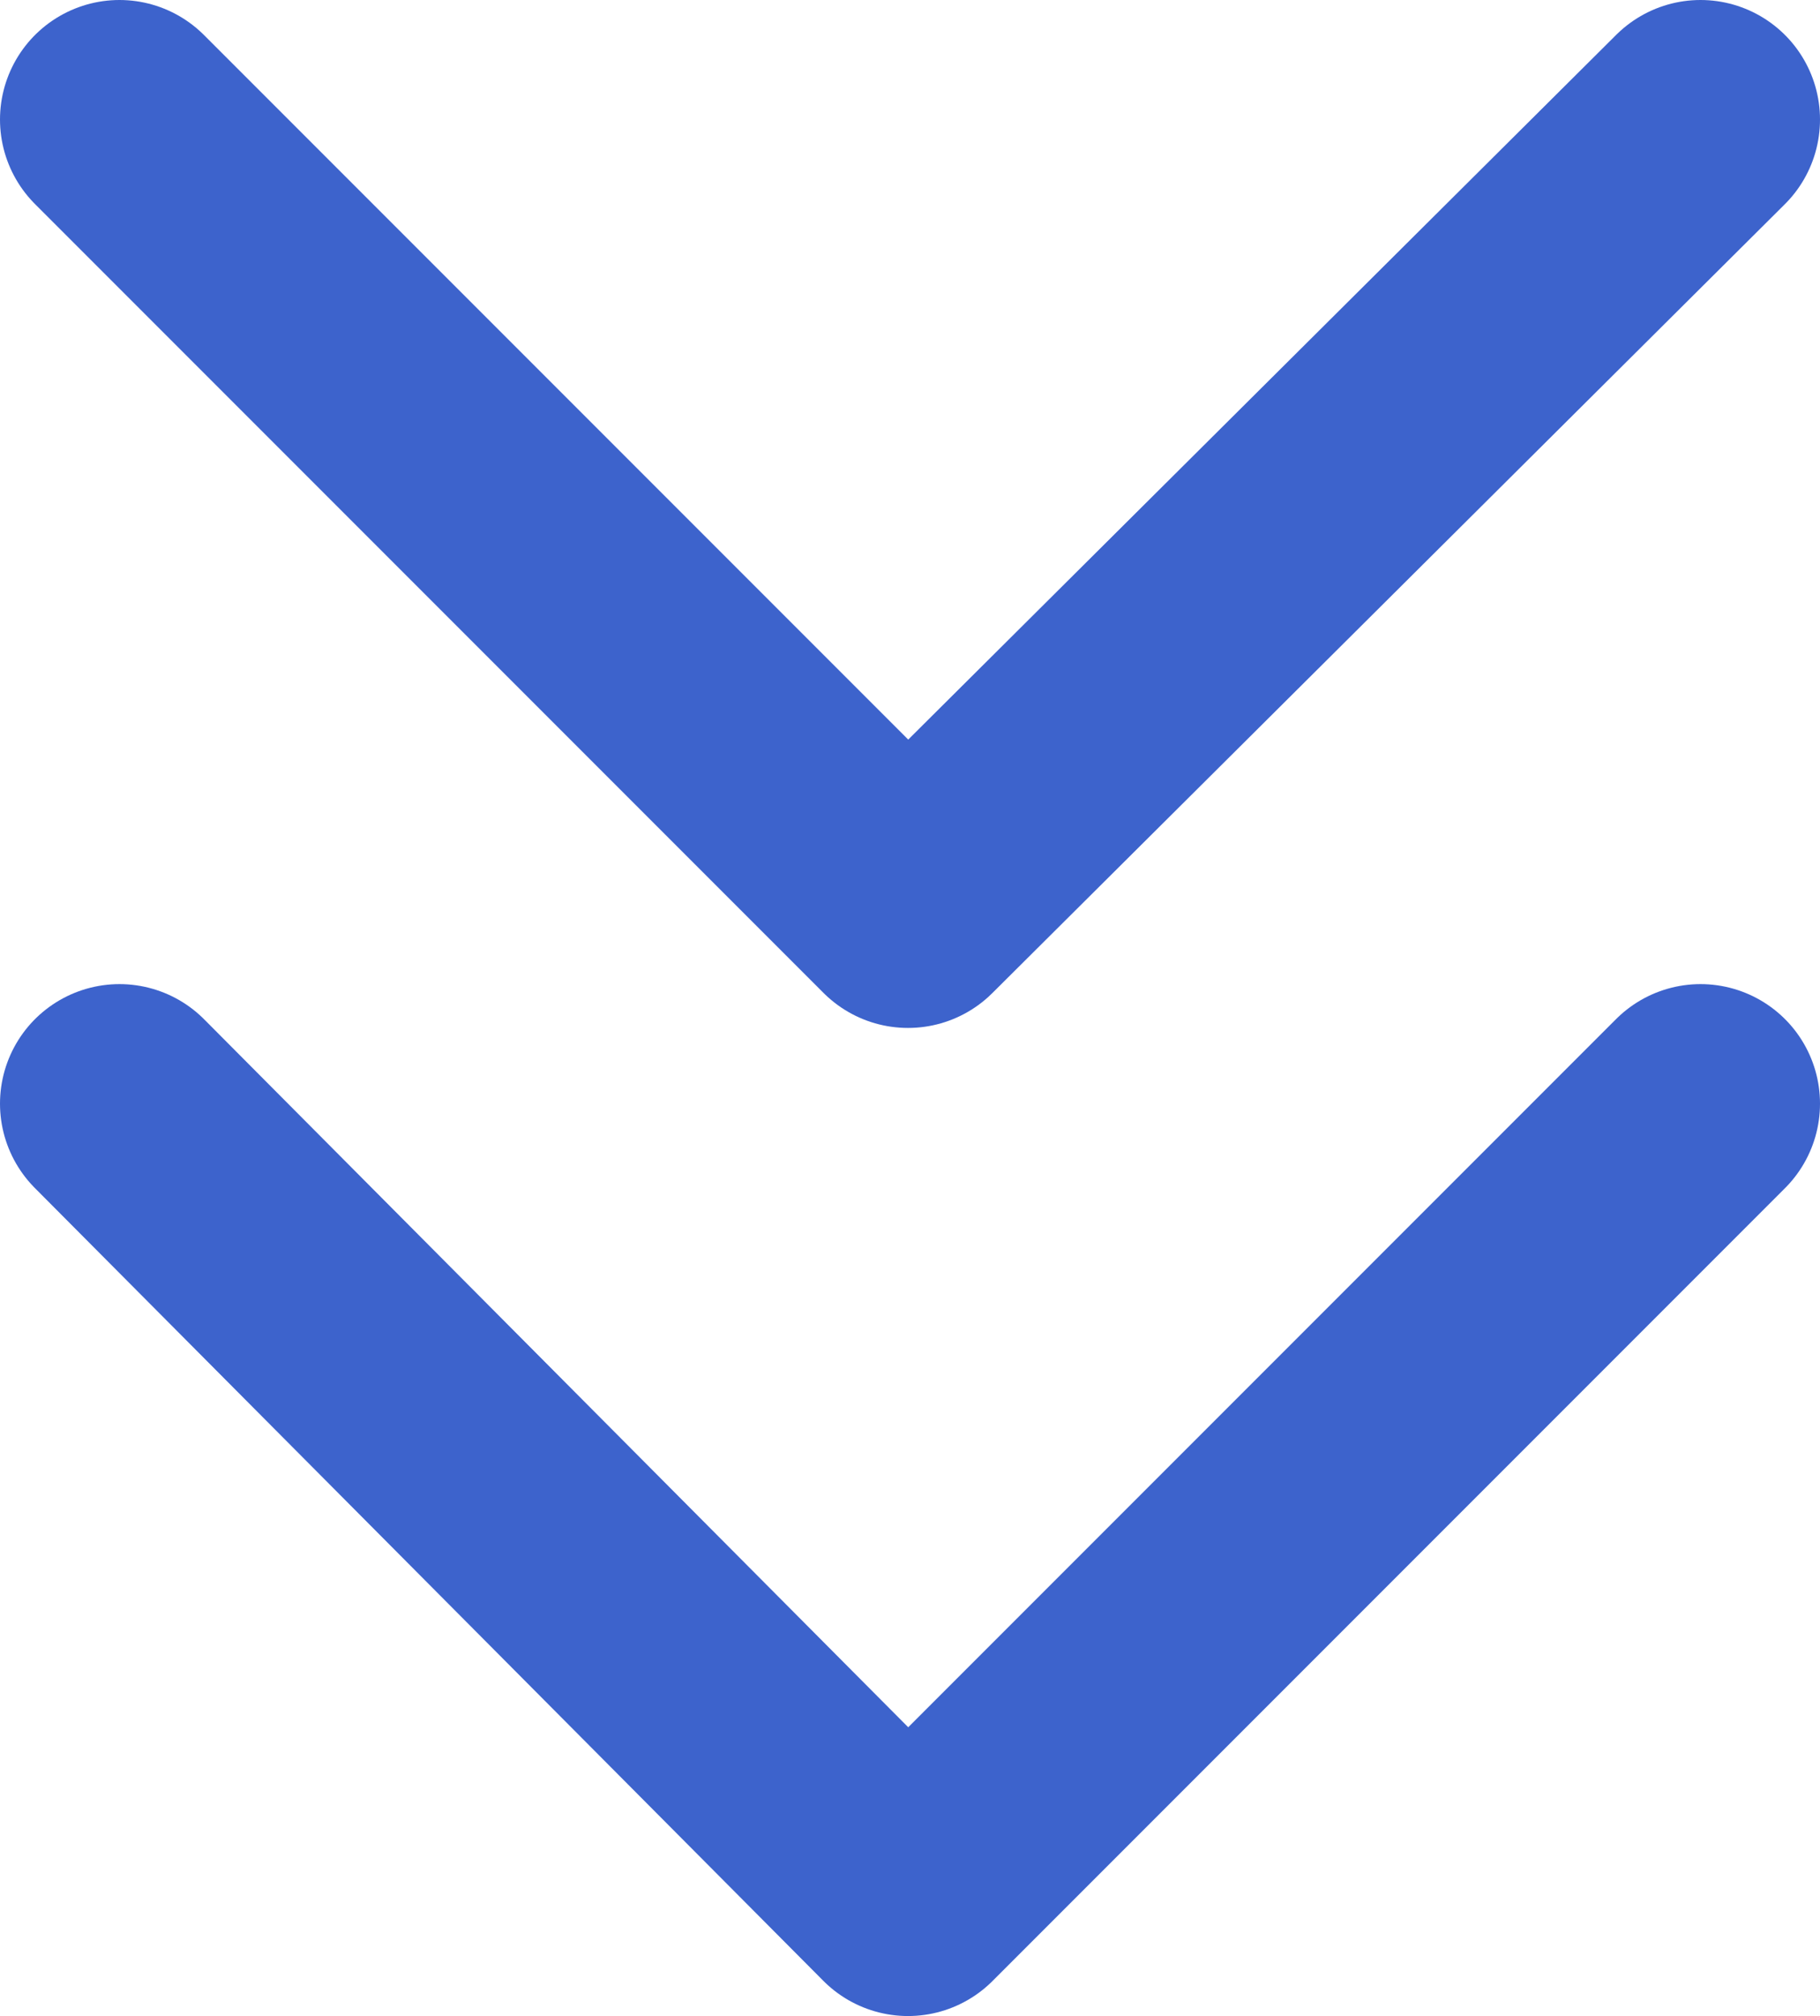
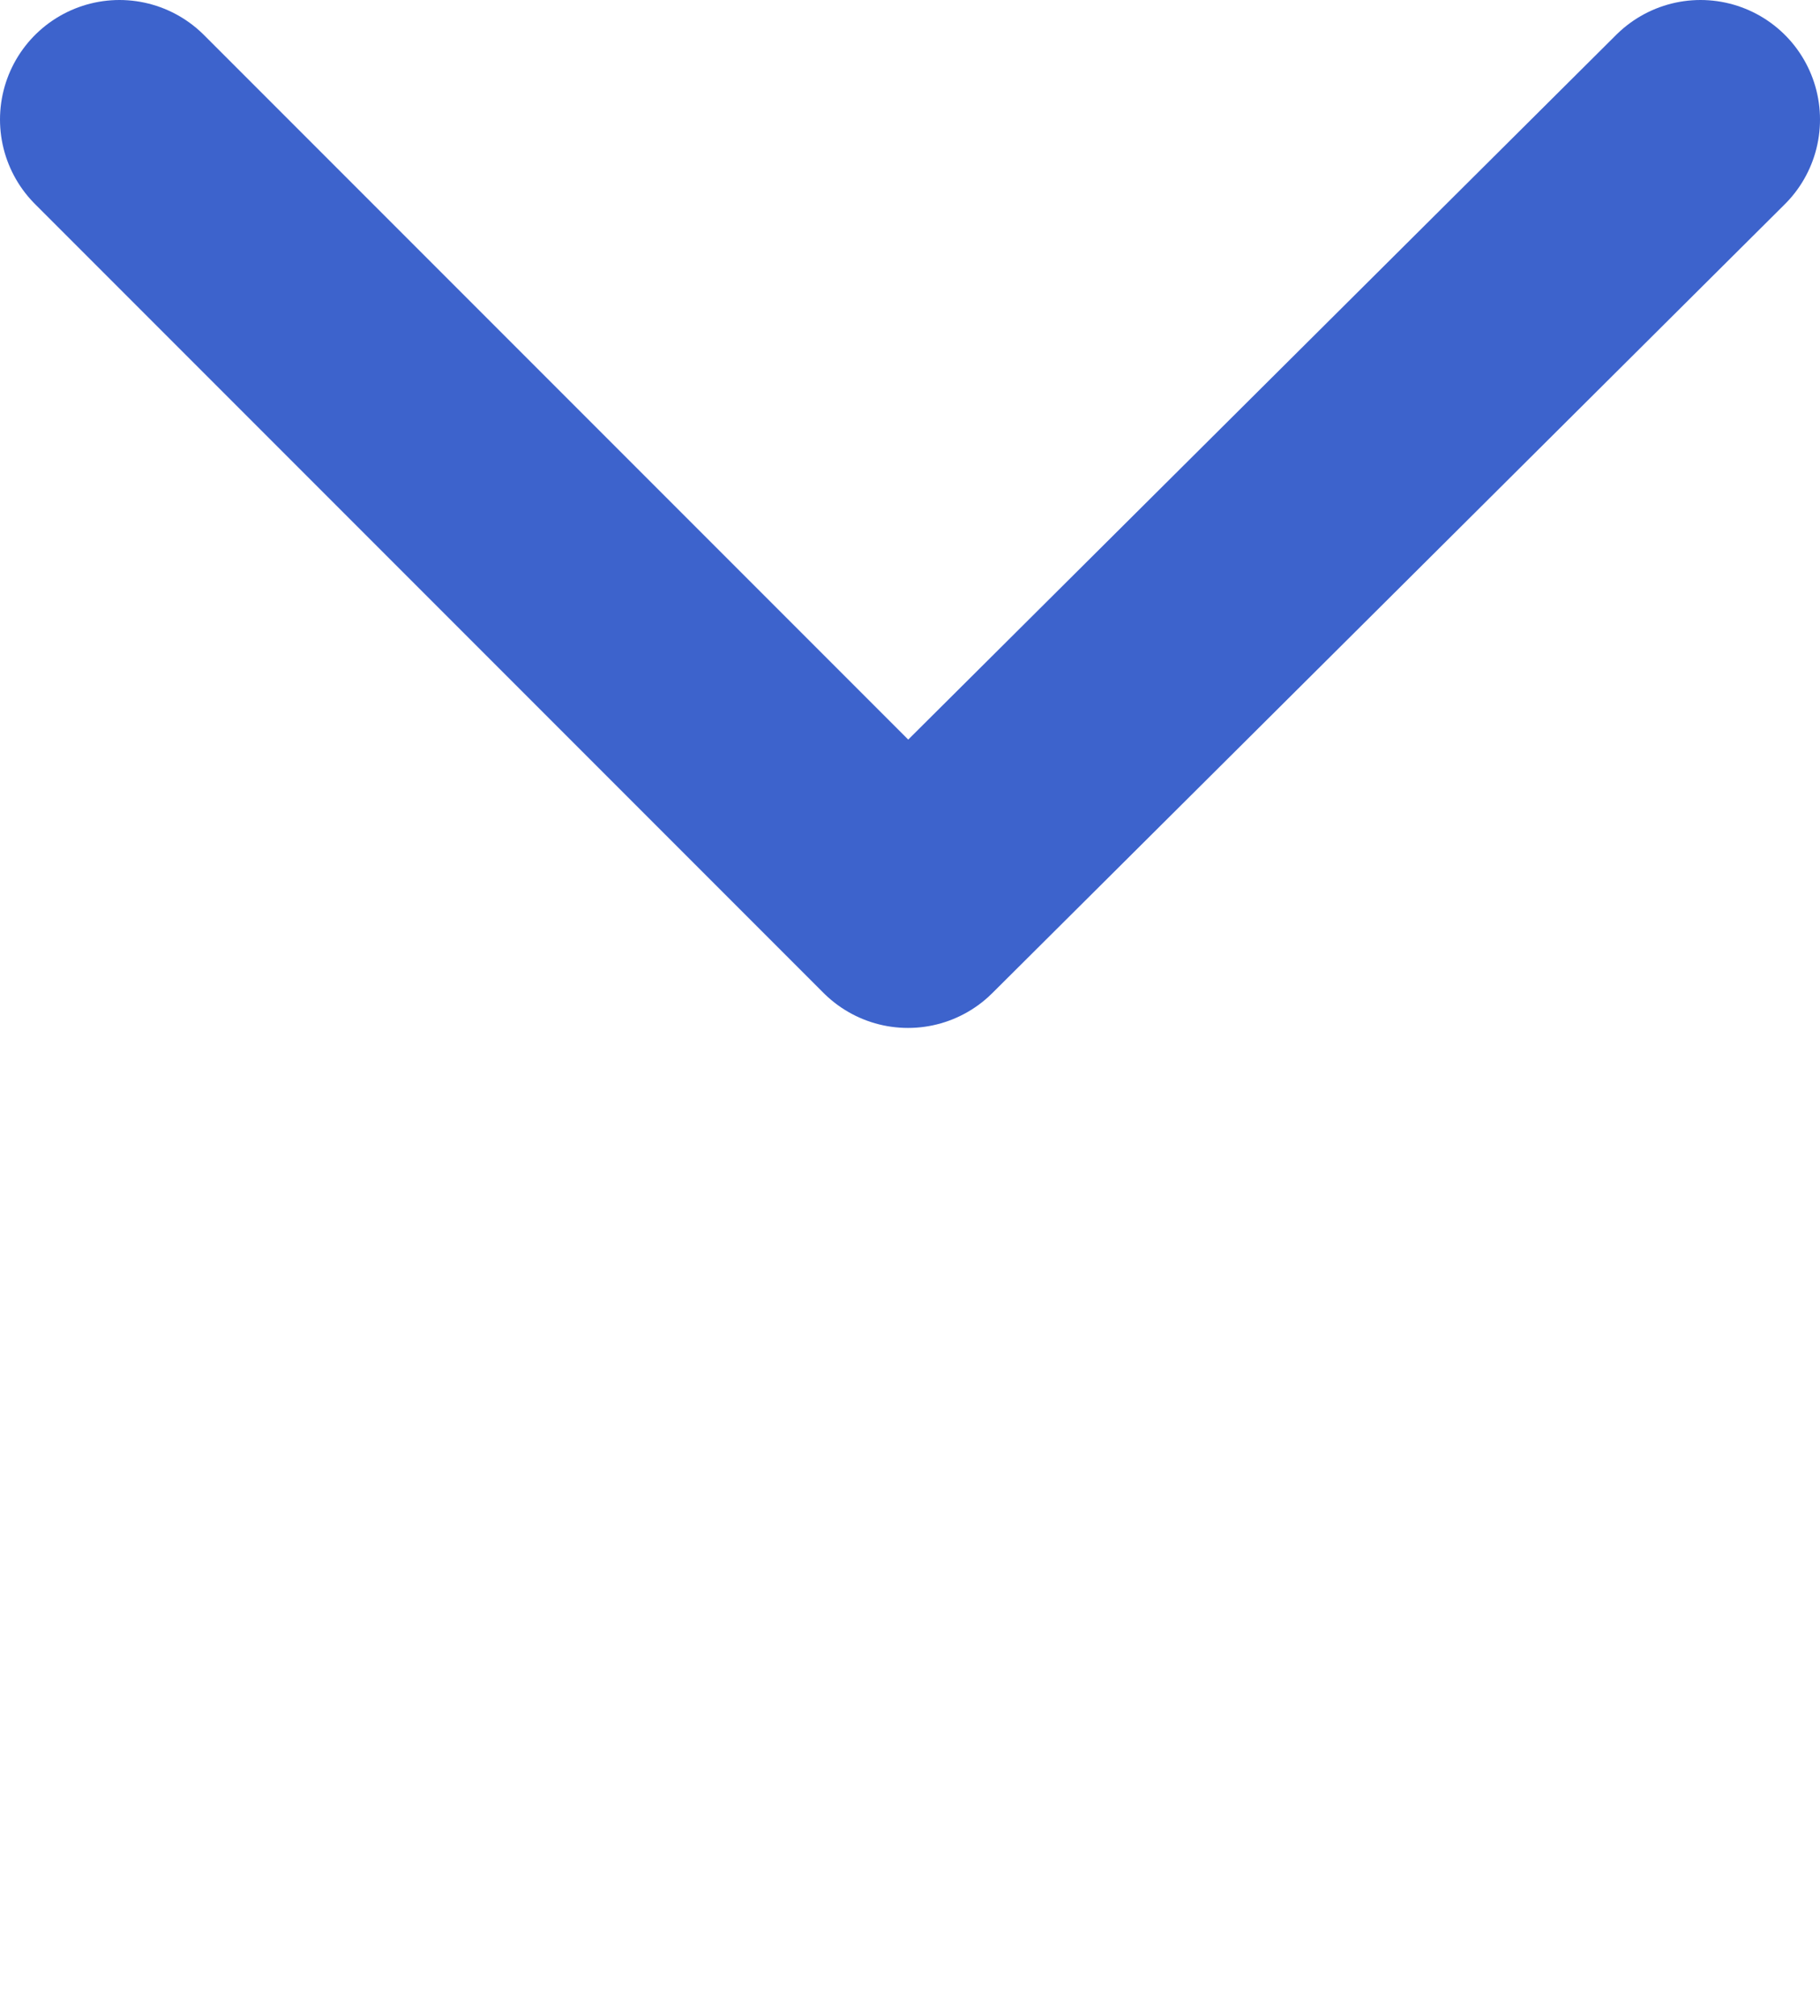
<svg xmlns="http://www.w3.org/2000/svg" version="1.1" id="レイヤー_1" x="0px" y="0px" width="45.7px" height="50.6px" viewBox="0 0 45.7 50.6" style="enable-background:new 0 0 45.7 50.6;" xml:space="preserve">
  <style type="text/css">
	.st0{fill:none;stroke:#3D63CC;stroke-width:6;stroke-linecap:round;stroke-linejoin:round;stroke-miterlimit:10;}
</style>
  <g>
    <g>
-       <polyline class="st0" points="42.7,27.7 22.8,47.6 3,27.7   " />
-     </g>
+       </g>
    <g>
      <polyline class="st0" points="42.7,3 22.8,22.8 3,3   " />
    </g>
  </g>
</svg>